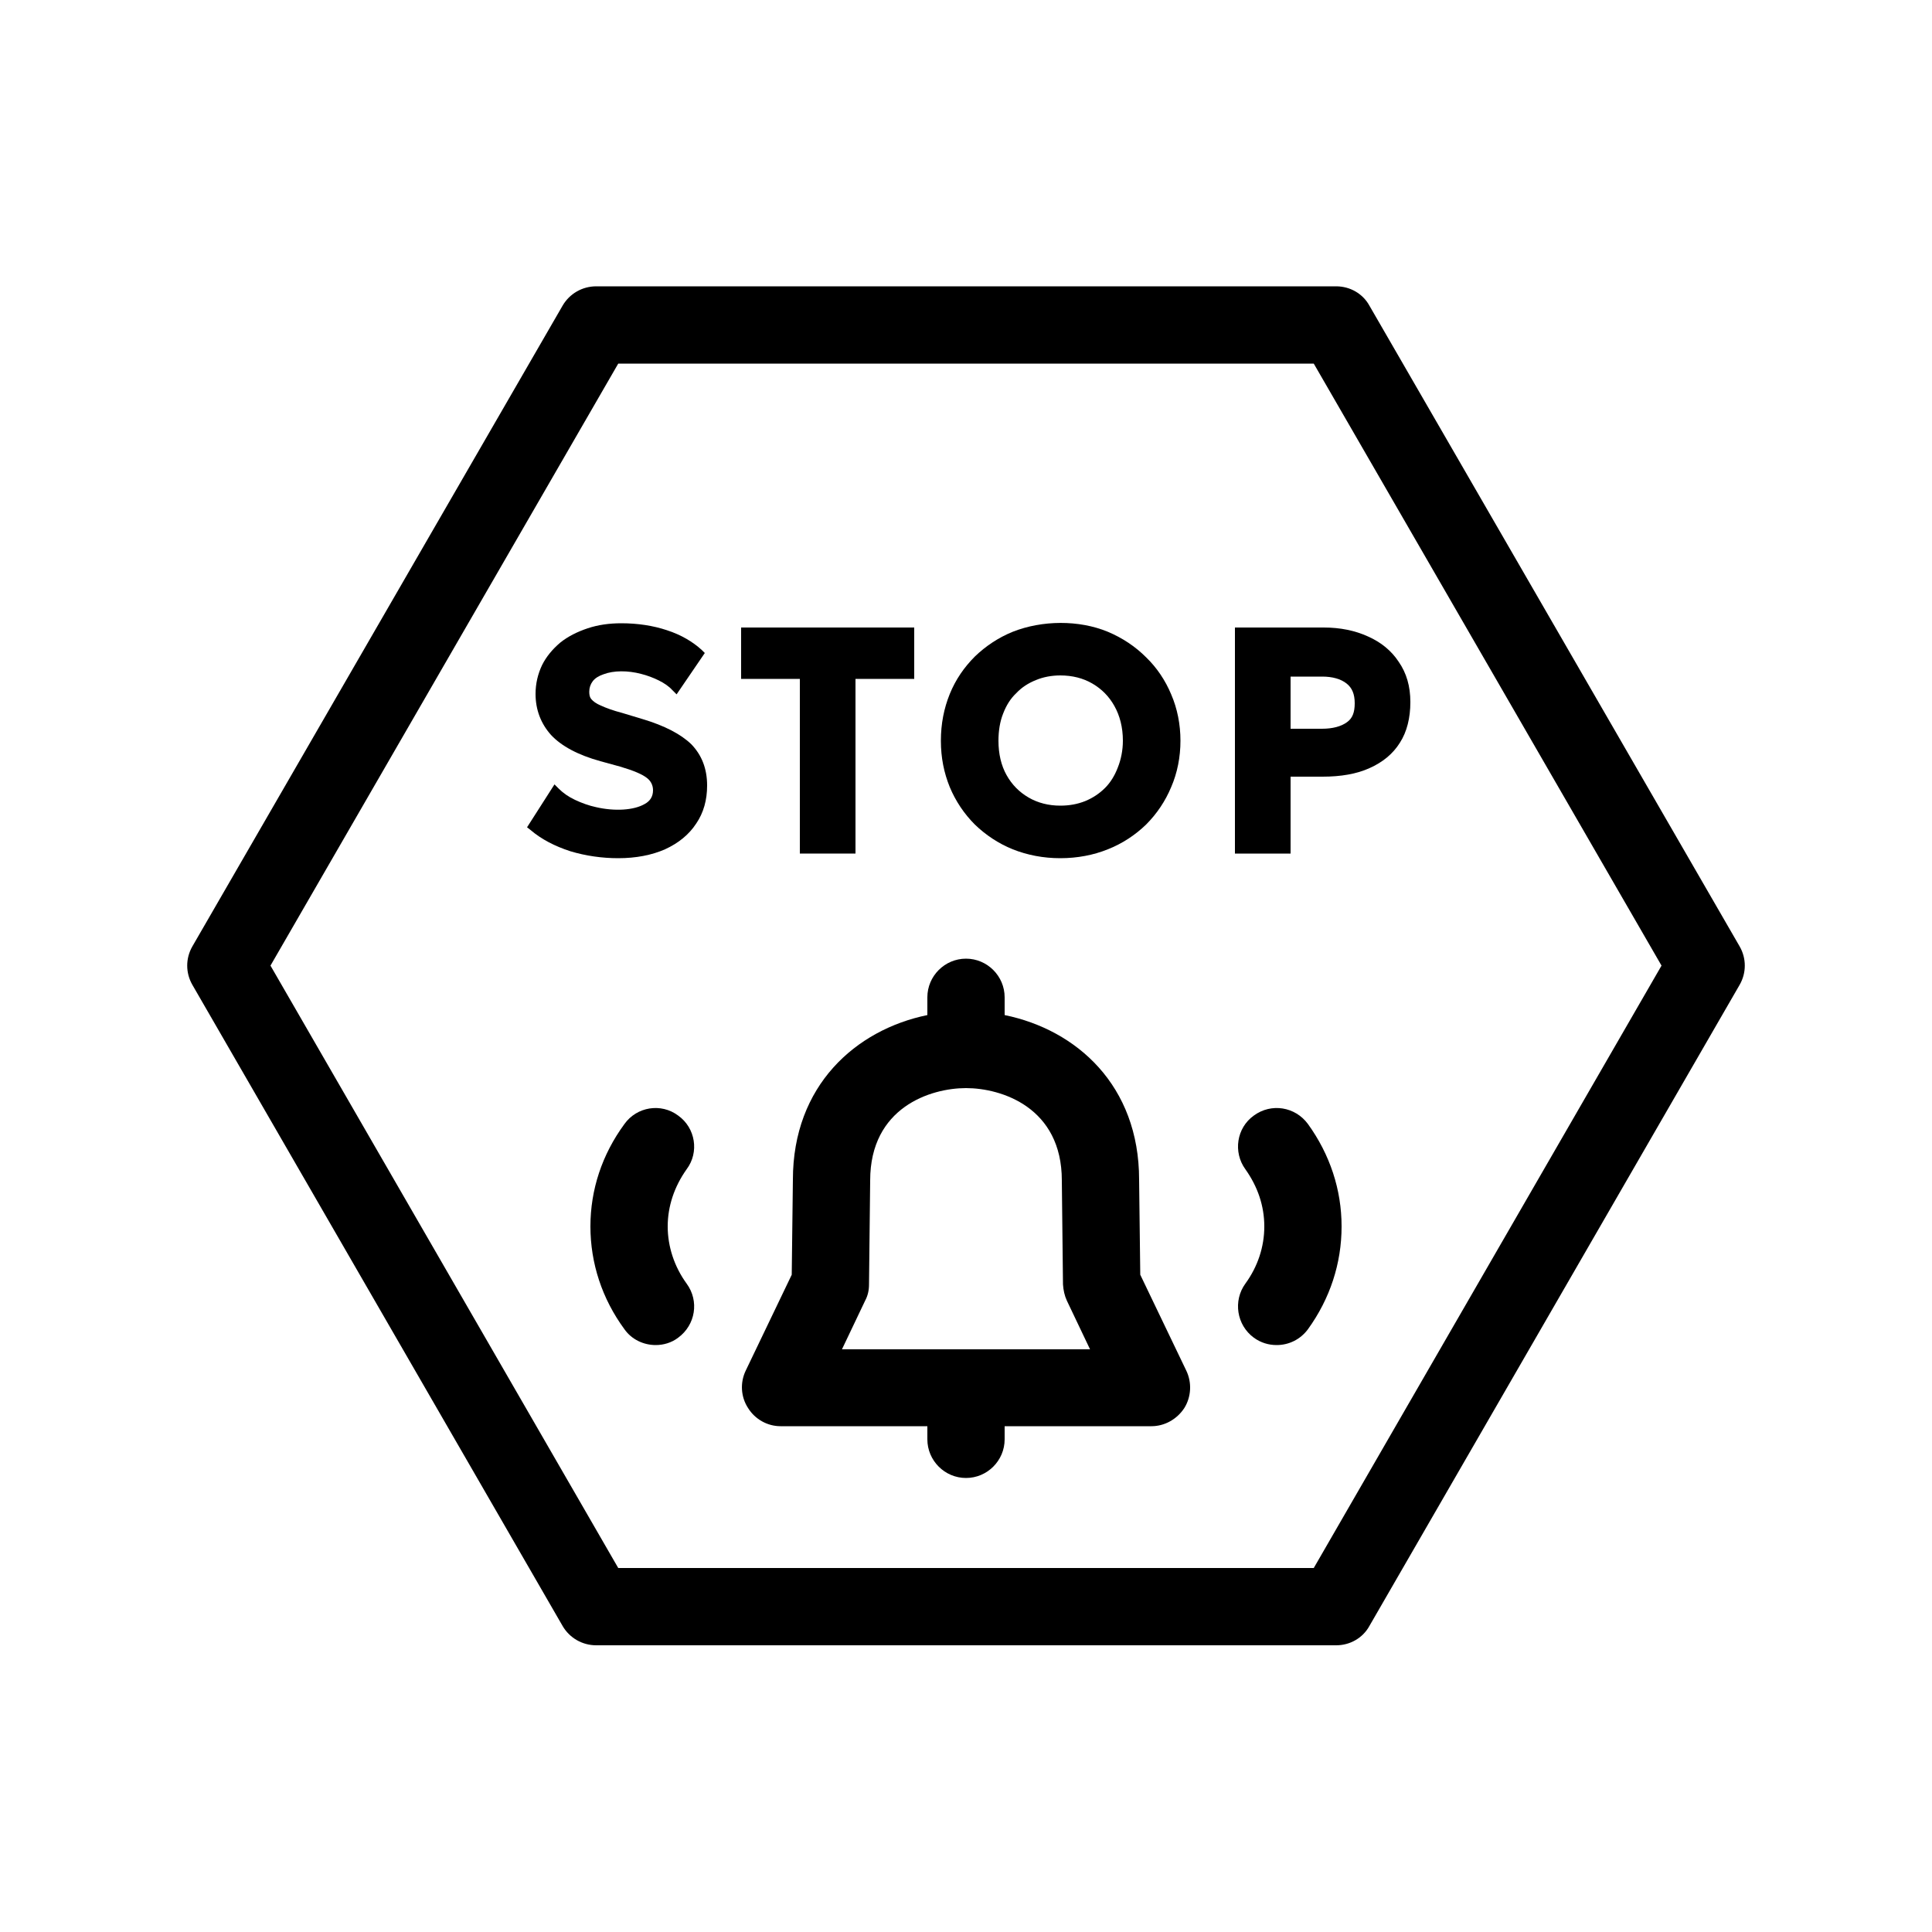
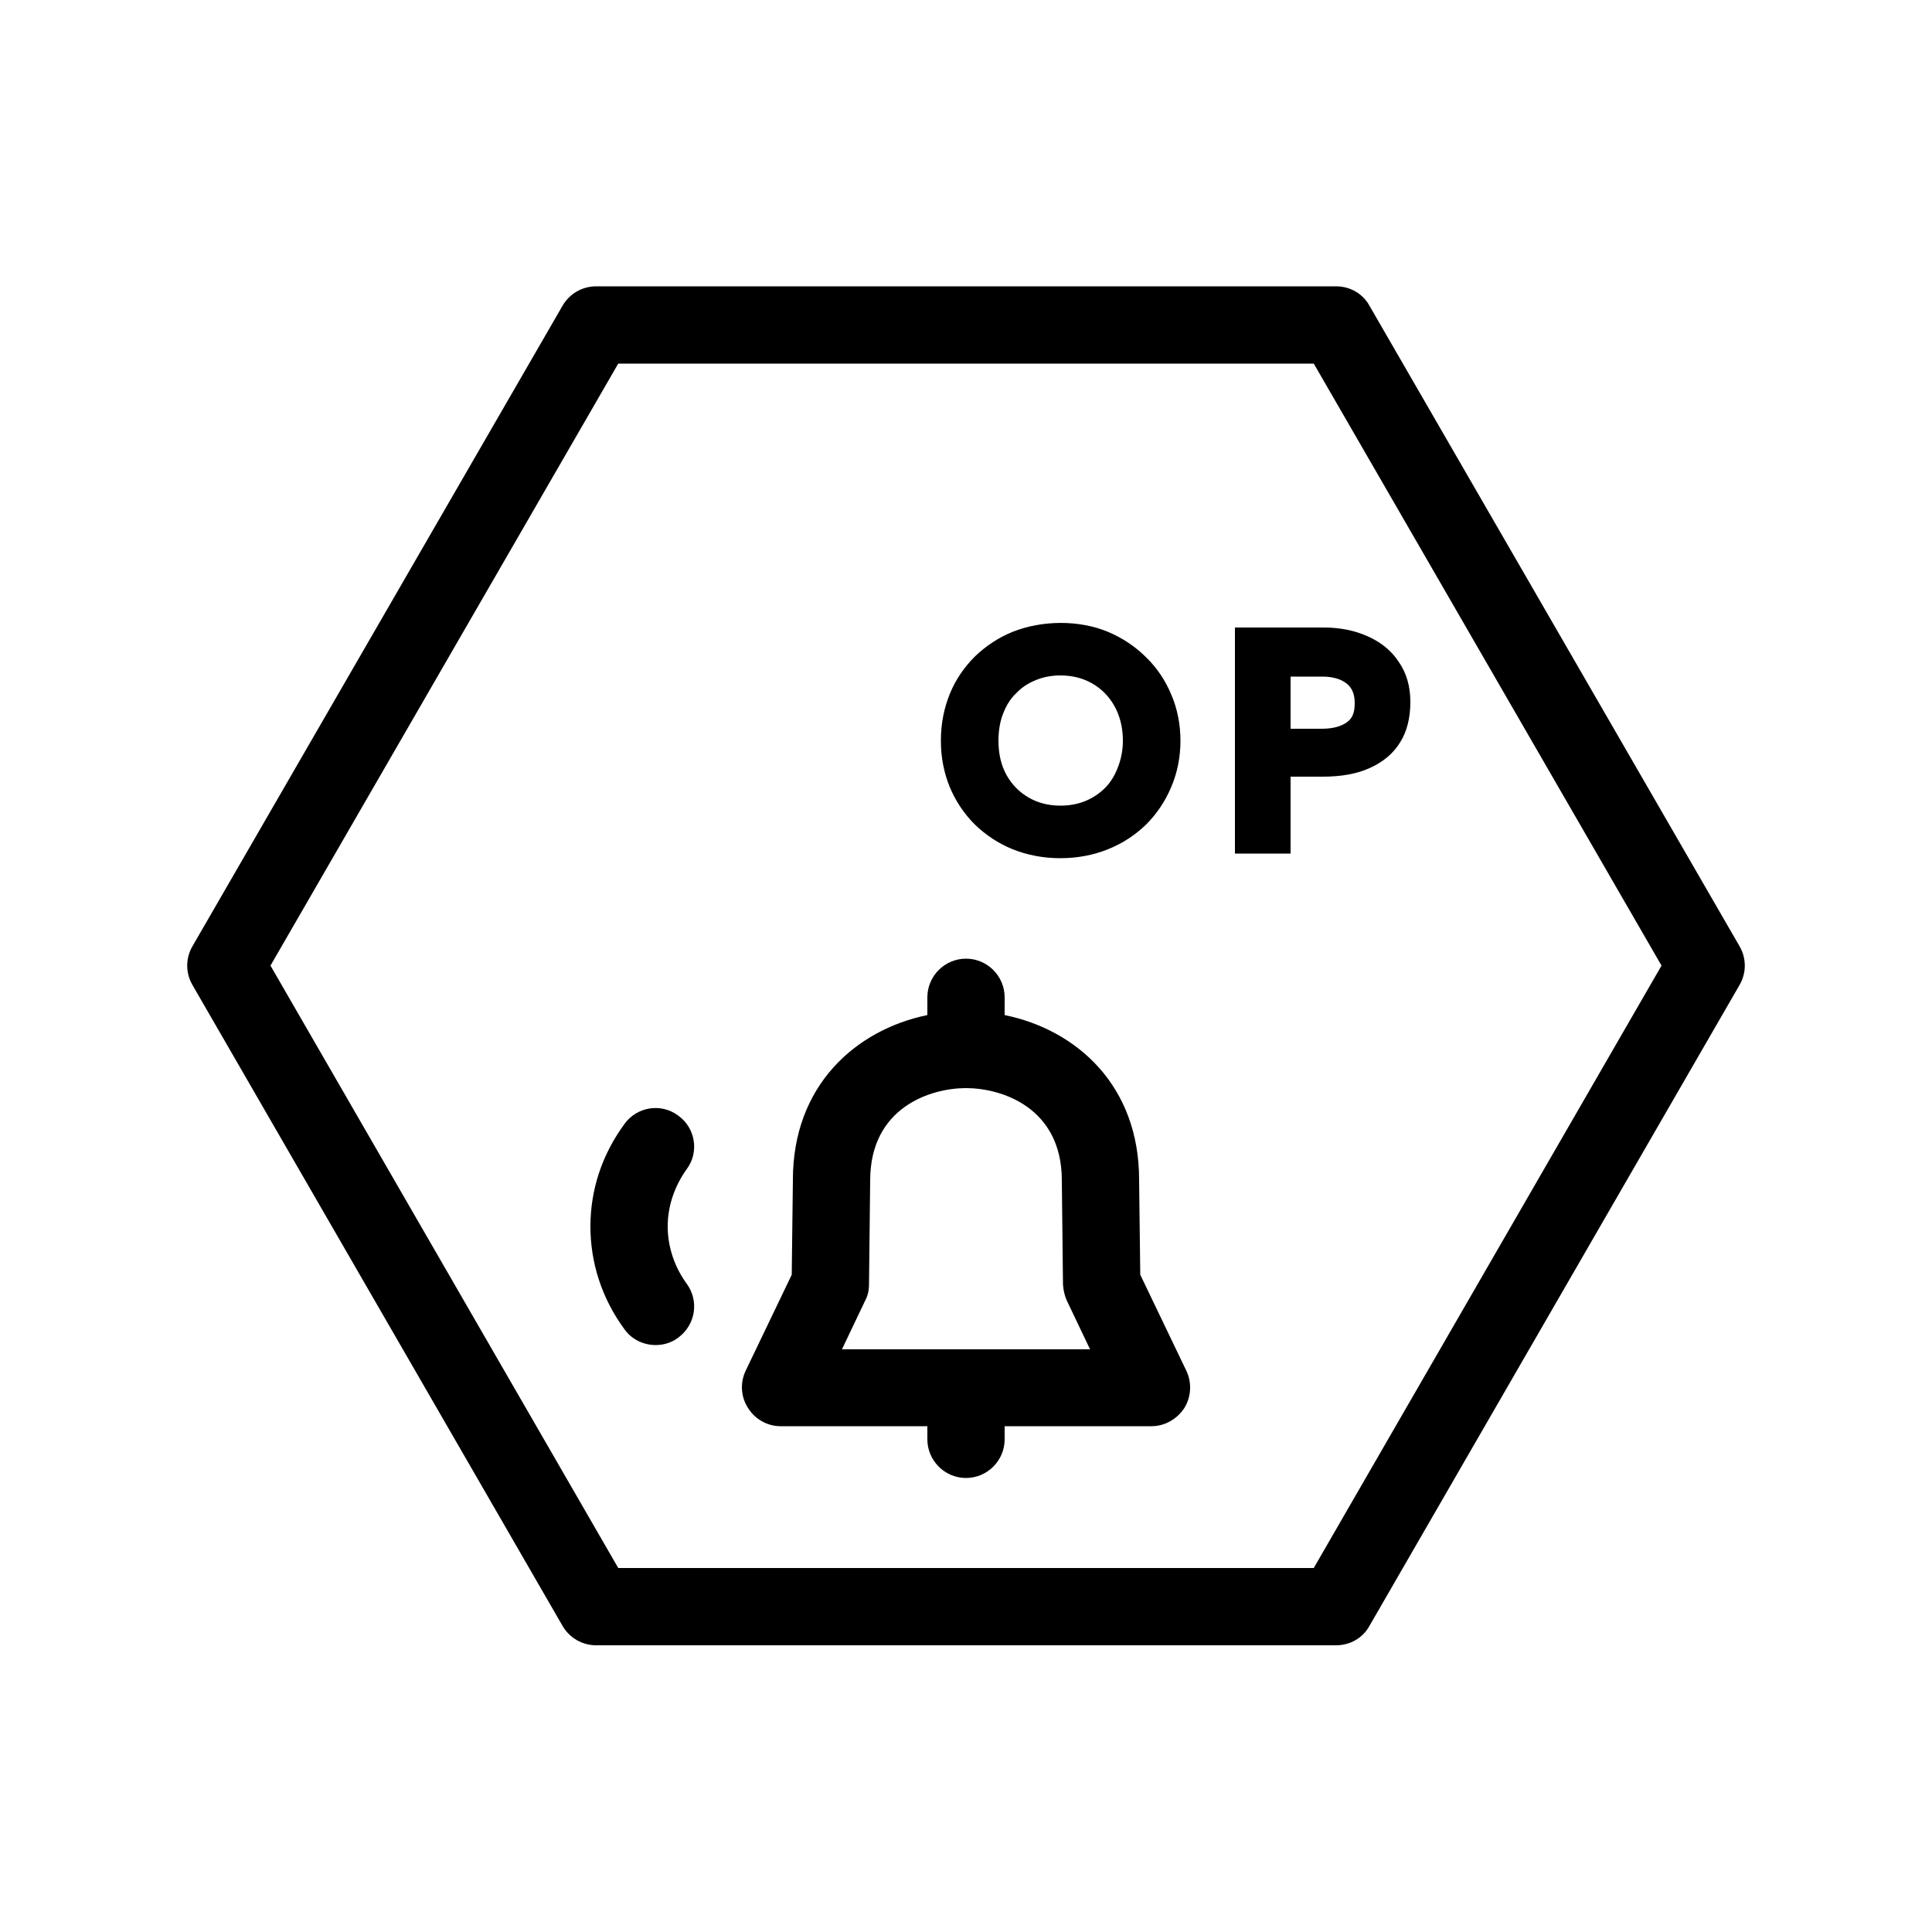
<svg xmlns="http://www.w3.org/2000/svg" id="Layer_1" data-name="Layer 1" viewBox="0 0 50 50">
  <path d="M45.02,24.49l-9.58-16.58c-.17-.31-.5-.5-.86-.5H15.43c-.36,0-.69.19-.87.5L4.98,24.49c-.18.31-.18.69,0,1l9.58,16.59c.18.31.51.5.87.5h19.15c.36,0,.69-.19.86-.5l9.58-16.59c.18-.31.18-.69,0-1ZM34,40.58h-18l-9-15.59,9-15.58h18l9,15.58-9,15.59Z" />
-   <path d="M18.3,20.33c0,.37-.09.7-.28.98-.19.29-.46.51-.81.67-.34.15-.75.23-1.21.23-.42,0-.84-.06-1.24-.18-.4-.13-.75-.31-1.03-.55l-.09-.07.71-1.11.11.11c.11.11.25.21.42.29.17.08.36.15.55.19.48.11.97.08,1.25-.08.15-.08.22-.2.22-.36,0-.12-.05-.23-.15-.31-.12-.1-.36-.2-.7-.3l-.51-.14c-.58-.16-1.01-.39-1.28-.68-.26-.29-.4-.65-.4-1.06,0-.27.06-.52.17-.75.11-.22.27-.41.47-.58.2-.16.44-.28.71-.37s.56-.13.87-.13c.42,0,.82.06,1.18.18.37.12.67.3.9.51l.08.08-.73,1.07-.11-.11c-.09-.1-.21-.18-.35-.25-.14-.07-.3-.13-.46-.17-.34-.09-.71-.09-.97.01-.12.04-.22.1-.28.18-.06.08-.09.17-.09.27,0,.08.01.14.05.19.05.06.13.12.25.17.13.06.32.13.55.19l.53.16c.57.17.99.39,1.26.65.27.28.41.63.41,1.07Z" />
-   <polygon points="23.66 16.24 23.66 17.57 22.14 17.57 22.14 22.09 20.7 22.09 20.7 17.57 19.18 17.57 19.18 16.24 23.66 16.24" />
  <path d="M30.31,17.97c-.15-.36-.37-.69-.65-.96-.28-.28-.61-.5-.99-.66-.75-.31-1.7-.3-2.46,0-.37.15-.7.37-.98.64-.28.28-.5.6-.65.97-.15.37-.23.77-.23,1.21s.08.83.23,1.2c.15.36.37.69.65.97.28.27.61.49.98.64.38.15.79.23,1.23.23s.86-.08,1.23-.23c.38-.15.71-.37.99-.64.28-.28.5-.61.65-.97.16-.37.24-.78.24-1.2s-.08-.83-.24-1.2ZM28.93,19.86c-.08.21-.19.39-.33.53-.15.15-.32.26-.51.34-.2.08-.41.12-.65.12-.3,0-.58-.07-.82-.21s-.43-.33-.57-.58c-.14-.25-.21-.55-.21-.89,0-.26.04-.5.12-.7.08-.21.19-.39.34-.53.14-.15.31-.26.51-.34.19-.08.41-.12.63-.12.31,0,.59.07.83.21.24.14.43.33.57.58.14.25.22.55.22.9,0,.25-.05.49-.13.69Z" />
  <path d="M36.2,17.13c-.19-.29-.46-.51-.8-.66-.33-.15-.71-.23-1.14-.23h-2.3v5.85h1.44v-1.99h.83c.47,0,.88-.07,1.21-.22.34-.15.61-.37.79-.66.18-.28.27-.64.27-1.05s-.1-.75-.3-1.04ZM34.86,18.69c-.15.11-.37.17-.65.17h-.81v-1.35h.82c.26,0,.48.06.63.18.14.11.21.27.21.51s-.06.39-.2.49Z" />
  <path d="M30.7,35.47l-1.19-2.48-.03-2.46c0-2.44-1.62-3.88-3.48-4.26v-.46c0-.55-.45-1-1-1s-1,.45-1,1v.46c-1.85.38-3.48,1.82-3.48,4.26l-.03,2.46-1.19,2.48c-.15.31-.13.68.06.97.18.29.5.47.84.47h3.8v.34c0,.55.45,1,1,1s1-.45,1-1v-.34h3.8c.34,0,.66-.18.85-.47.18-.29.2-.66.05-.97ZM21.79,34.92l.6-1.26c.07-.13.1-.27.1-.42l.03-2.69h0c0-1.89,1.56-2.39,2.48-2.39s2.48.5,2.48,2.39l.03,2.69c.01.15.04.29.1.42l.6,1.26h-6.42Z" />
  <path d="M17.77,33.22c.33.45.23,1.07-.22,1.4-.17.13-.38.19-.58.19-.31,0-.62-.14-.81-.41-.58-.79-.88-1.71-.88-2.66s.3-1.86.88-2.65c.32-.45.95-.55,1.39-.22.45.32.55.95.22,1.39-.32.45-.49.96-.49,1.48s.17,1.04.49,1.48Z" />
-   <path d="M34.72,31.74c0,.96-.3,1.87-.87,2.66-.2.27-.5.41-.81.41-.21,0-.41-.06-.59-.19-.45-.33-.54-.96-.22-1.4s.49-.95.49-1.48-.17-1.03-.49-1.48c-.32-.44-.23-1.07.22-1.39.45-.33,1.07-.23,1.4.22.57.79.87,1.7.87,2.65Z" />
</svg>